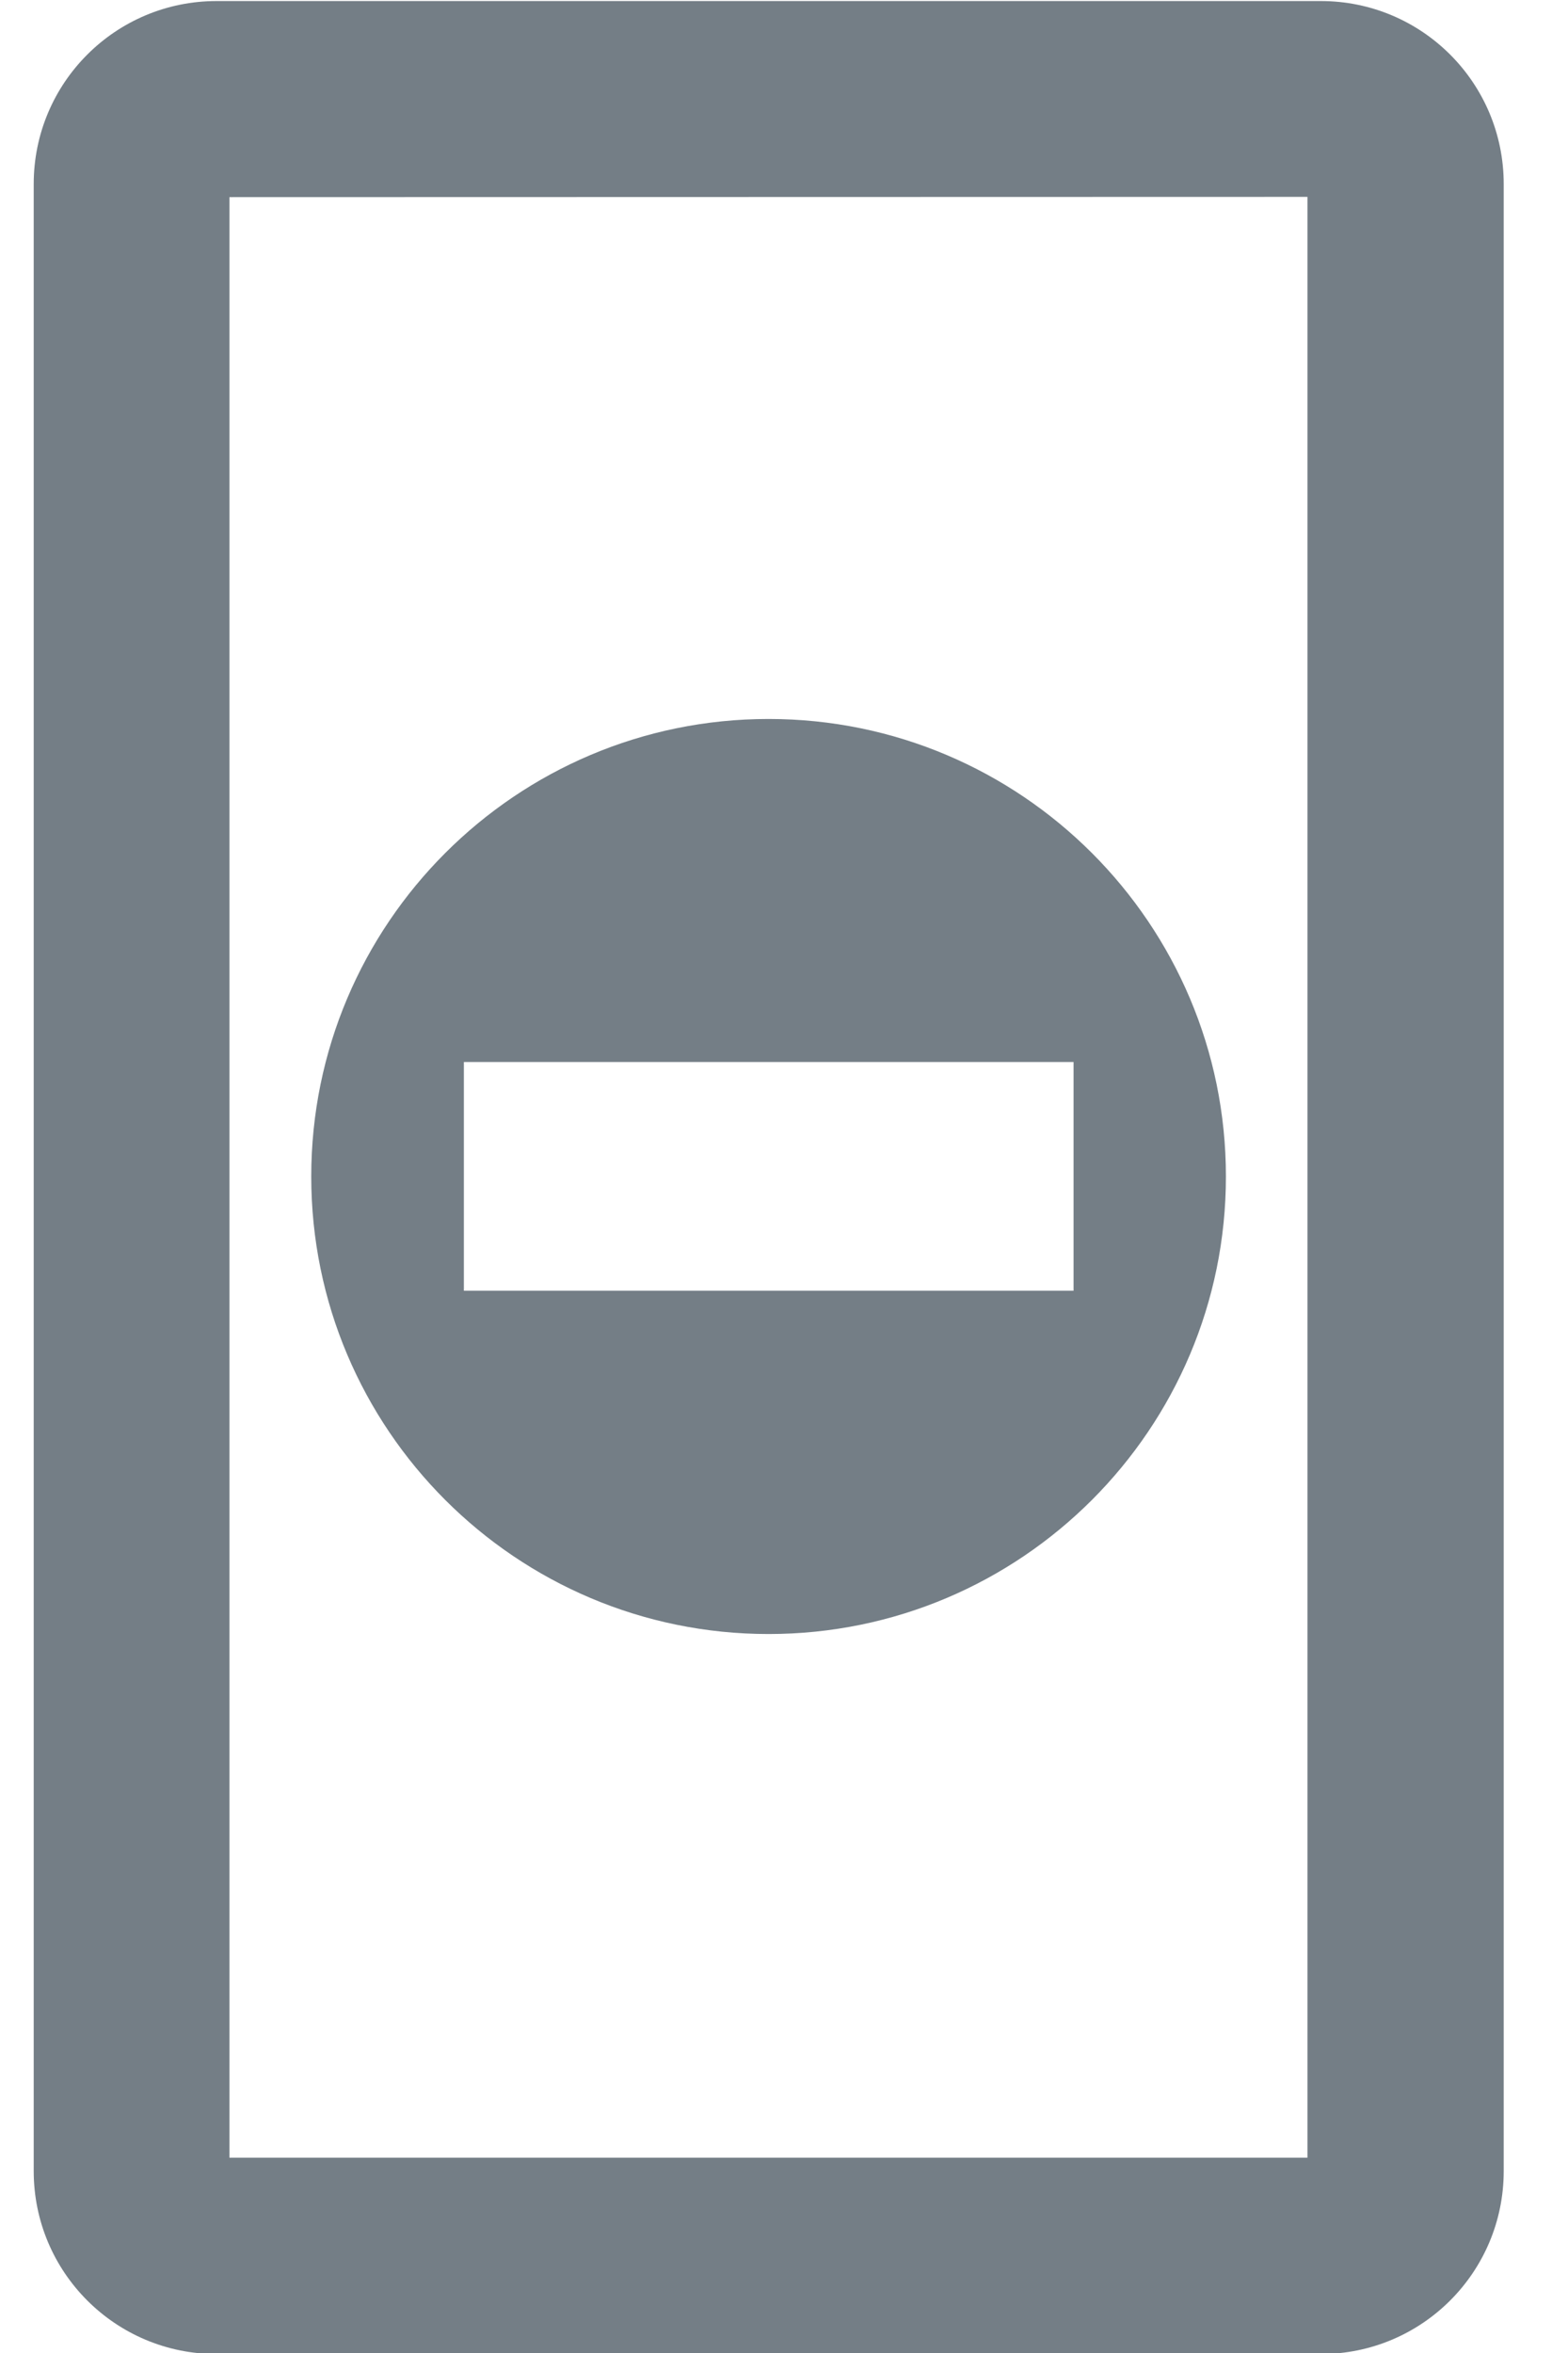
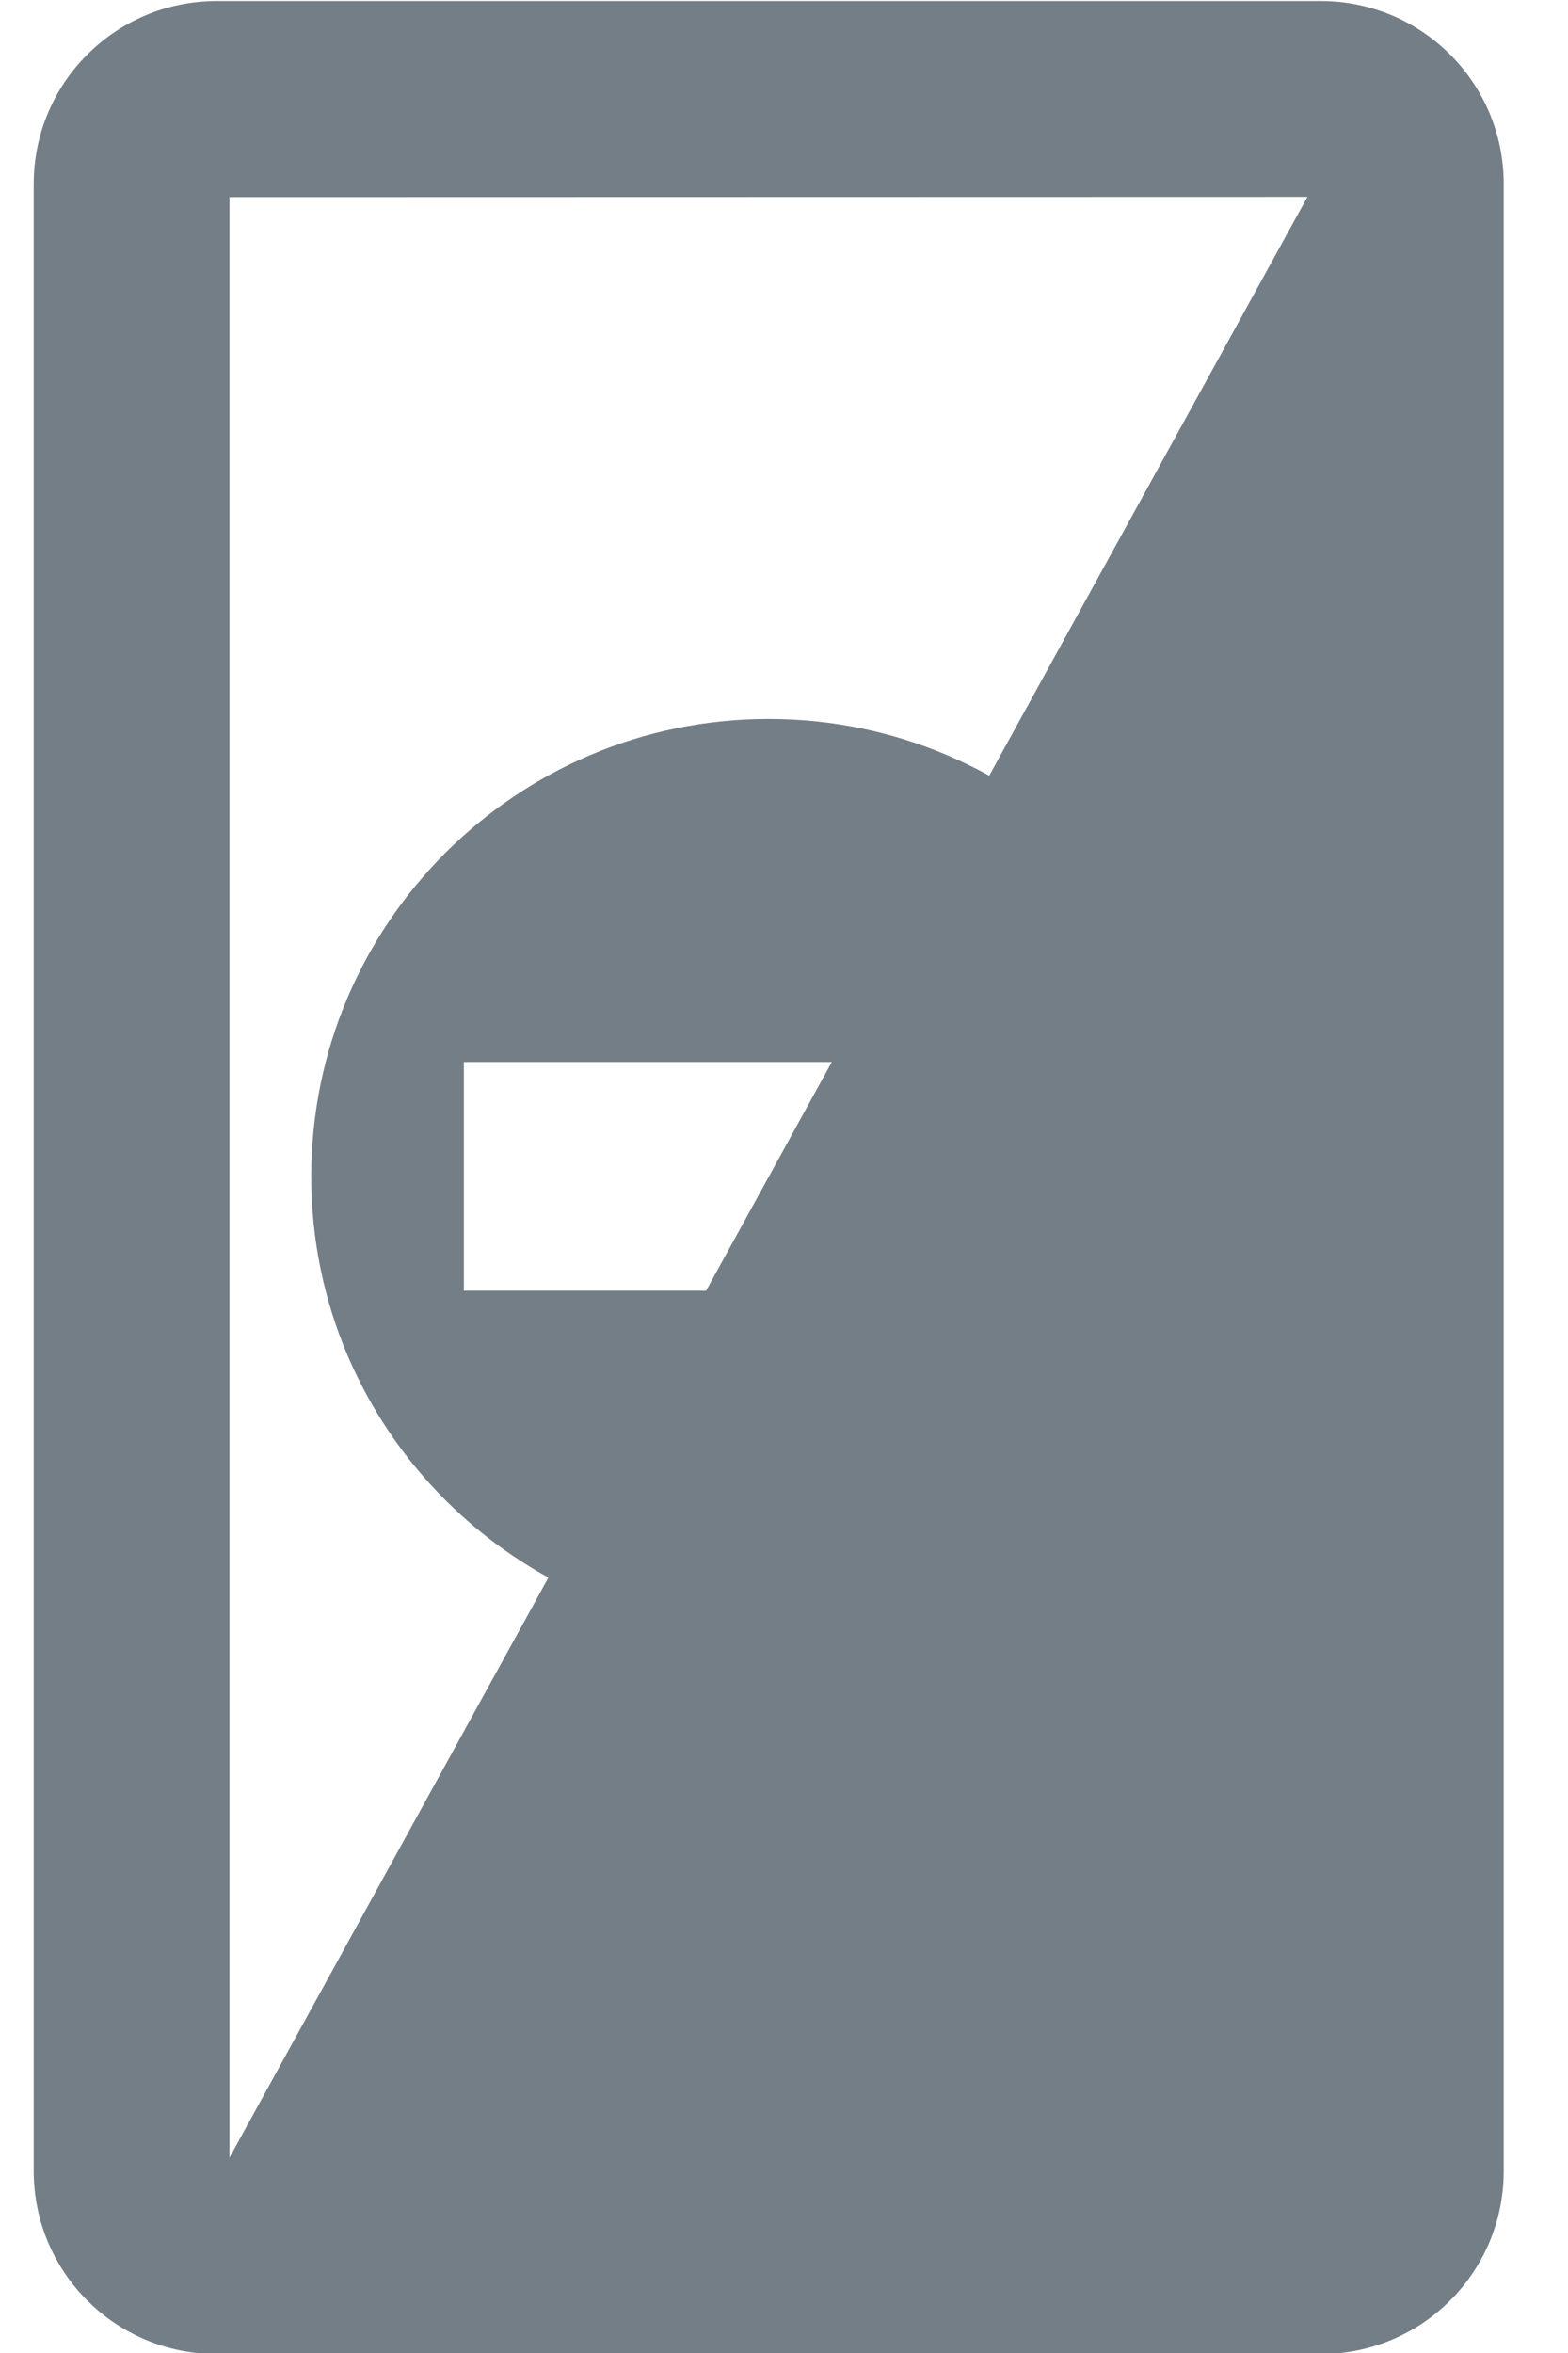
<svg xmlns="http://www.w3.org/2000/svg" height="9" viewBox="0 0 6 9" width="6">
-   <path d="m5.054.004c.387 0 .7.313.7.7v7.6c0 .387-.313.7-.7.7h-4.225c-.387 0-.7-.313-.7-.7v-7.6c0-.387.313-.7.7-.7zm-.051.749-4.125.001v7.499h4.125zm-2.062 1.997c.966 0 1.75.784 1.75 1.75s-.784 1.75-1.75 1.75-1.75-.784-1.75-1.75.784-1.75 1.75-1.75zm1.167 1.312h-2.333v.875h2.333z" fill="#747e86" />
+   <path d="m5.054.004c.387 0 .7.313.7.7v7.6c0 .387-.313.7-.7.7h-4.225c-.387 0-.7-.313-.7-.7v-7.6c0-.387.313-.7.7-.7zm-.051.749-4.125.001v7.499zm-2.062 1.997c.966 0 1.75.784 1.75 1.75s-.784 1.75-1.75 1.75-1.75-.784-1.75-1.75.784-1.75 1.75-1.75zm1.167 1.312h-2.333v.875h2.333z" fill="#747e86" />
</svg>